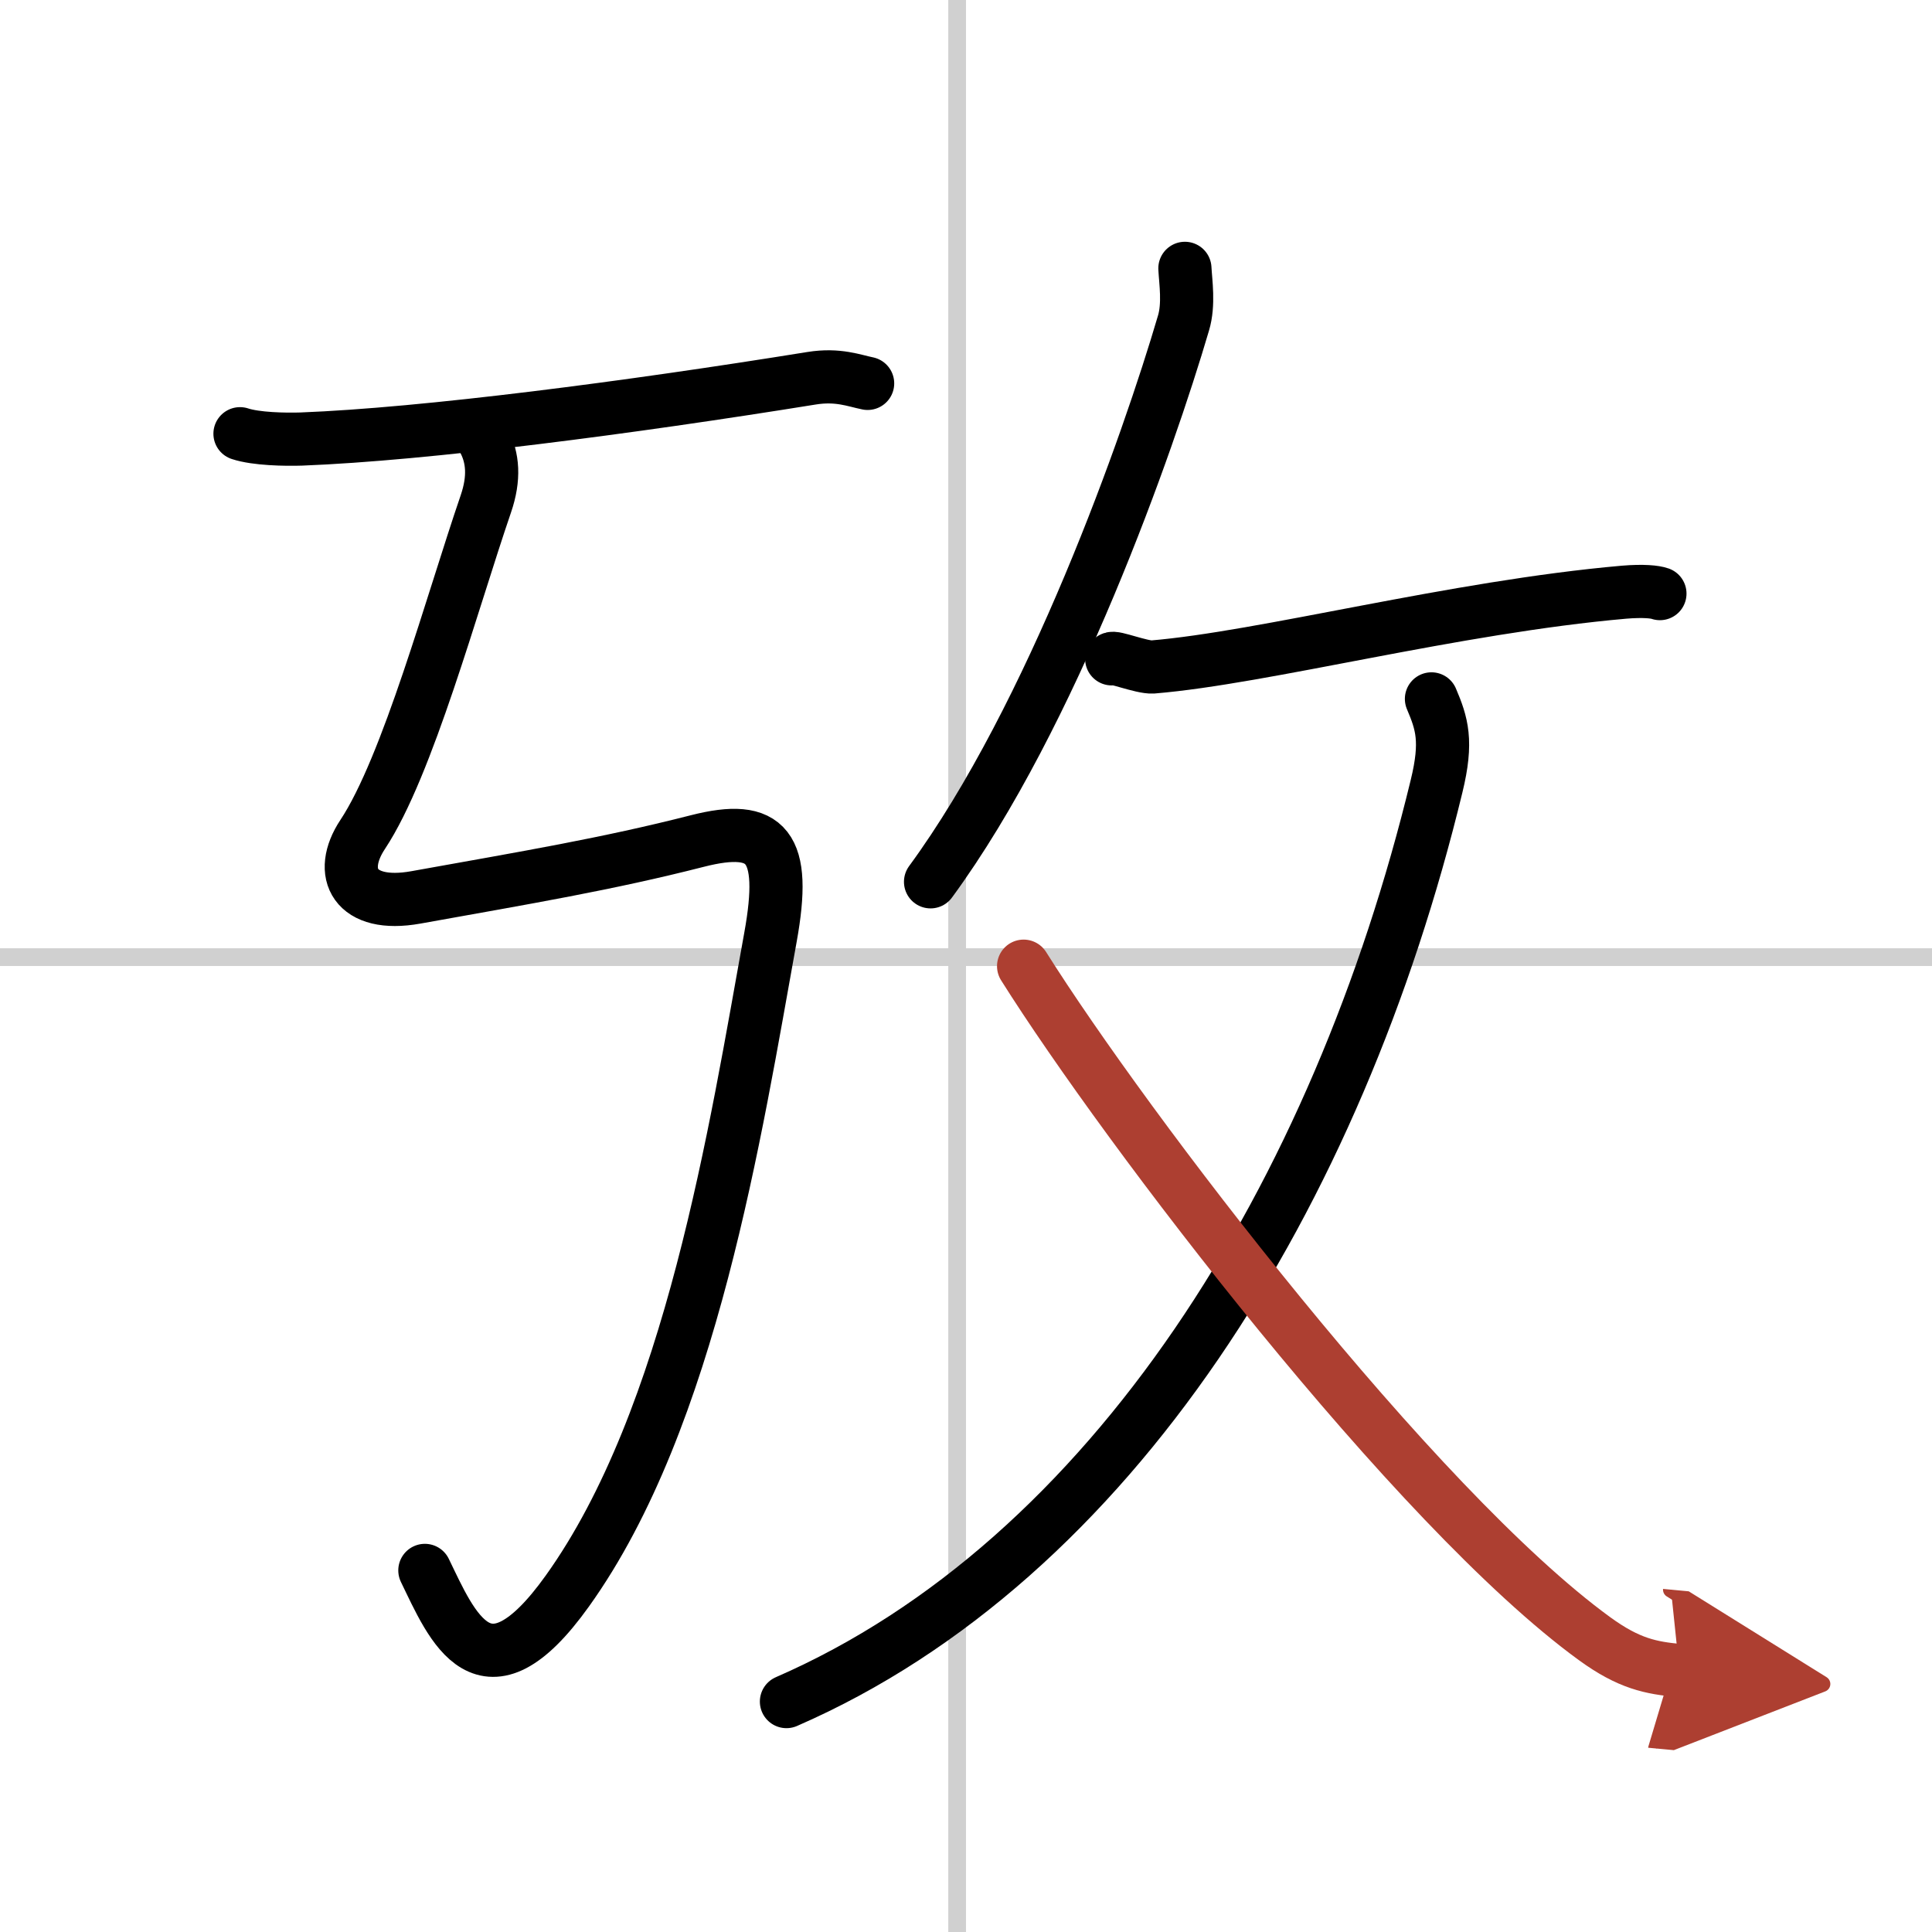
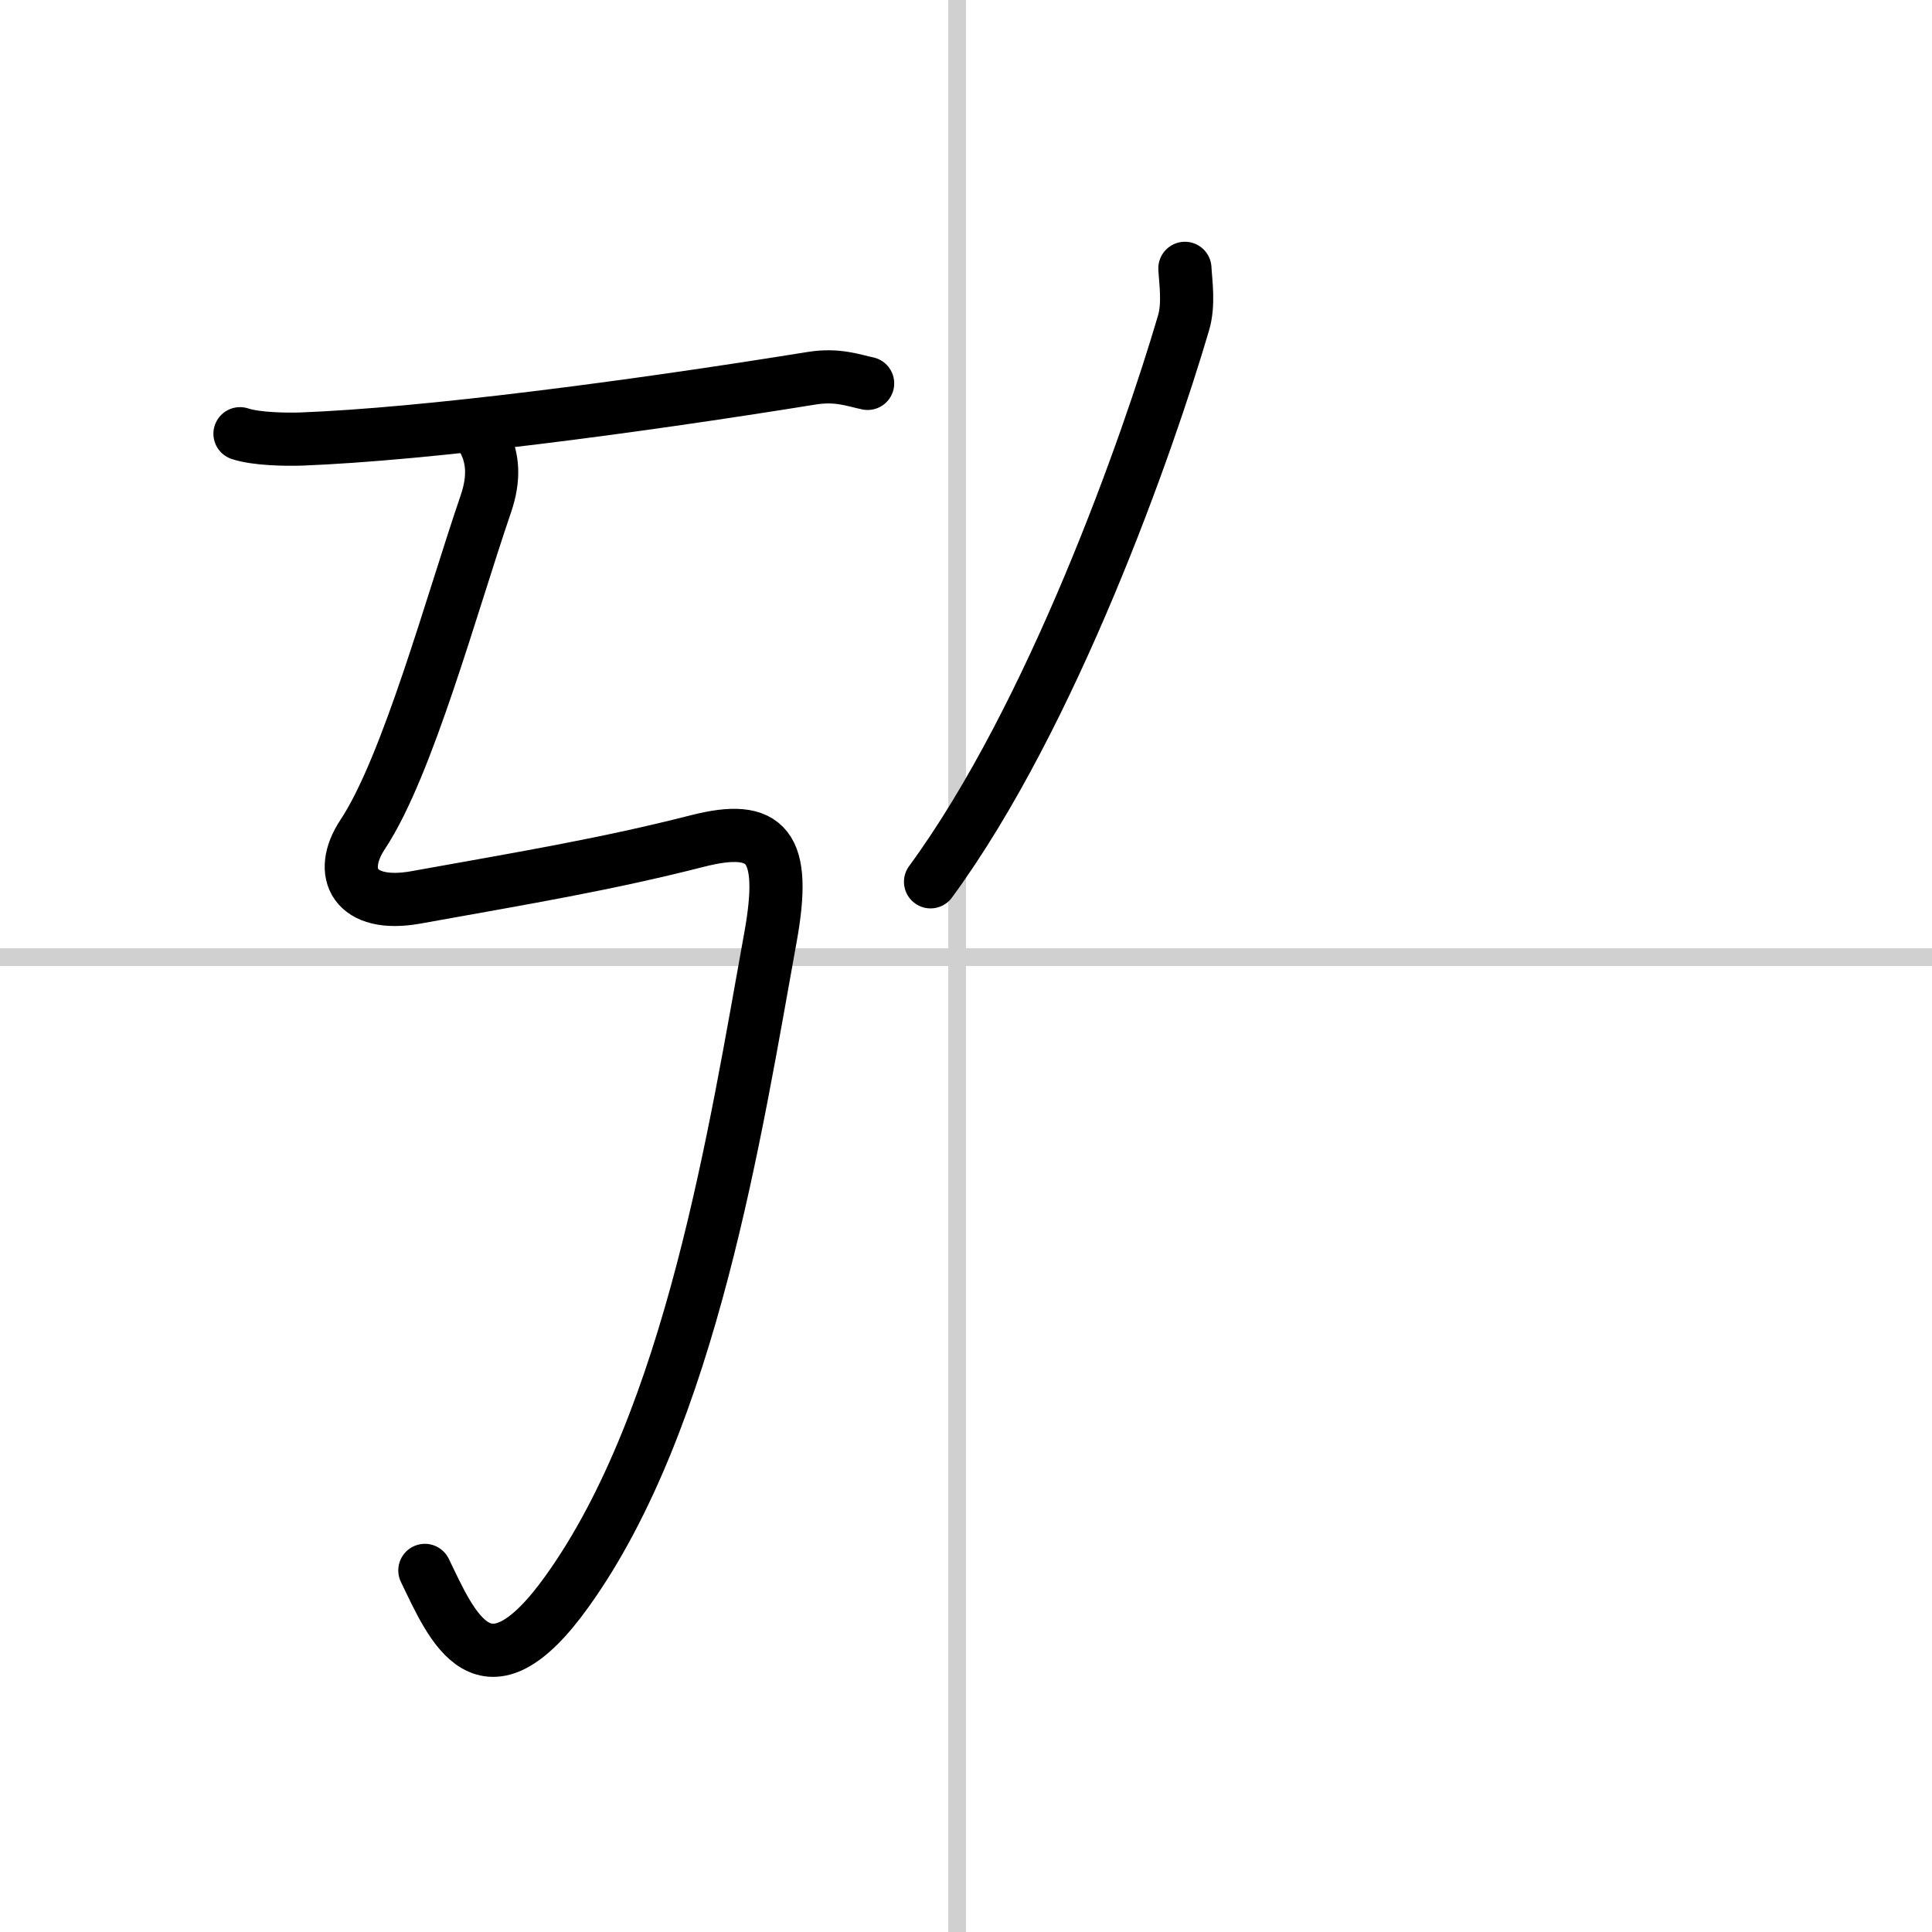
<svg xmlns="http://www.w3.org/2000/svg" width="400" height="400" viewBox="0 0 109 109">
  <defs>
    <marker id="a" markerWidth="4" orient="auto" refX="1" refY="5" viewBox="0 0 10 10">
-       <polyline points="0 0 10 5 0 10 1 5" fill="#ad3f31" stroke="#ad3f31" />
-     </marker>
+       </marker>
  </defs>
  <g fill="none" stroke="#000" stroke-linecap="round" stroke-linejoin="round" stroke-width="3">
    <rect width="100%" height="100%" fill="#fff" stroke="#fff" />
    <line x1="54" x2="54" y2="109" stroke="#d0d0d0" stroke-width="1" />
    <line x2="109" y1="54" y2="54" stroke="#d0d0d0" stroke-width="1" />
    <path d="m13.54 24.47c0.9 0.3 2.56 0.33 3.46 0.3 7-0.27 18.5-1.77 28.79-3.43 1.49-0.24 2.41 0.14 3.16 0.29" />
    <path d="M27.31,24.87c0.5,0.96,0.6,2.1,0.1,3.56C25.5,34,23,43.25,20.46,47.08c-1.44,2.17-0.46,4.17,3,3.55c6.29-1.13,10.79-1.88,15.88-3.18c3.96-1.01,5.06,0.28,4.13,5.42C41.5,63.75,39,80,32.01,89.76c-4.69,6.56-6.51,1.99-8.04-1.16" />
    <path d="m66.85 15.14c0.04 0.77 0.24 2.03-0.08 3.09-1.99 6.78-7.39 22.14-14.27 31.52" />
-     <path d="m62.72 37.17c0.03-0.17 1.71 0.5 2.31 0.46 6.28-0.52 17.02-3.38 26.6-4.22 1.08-0.09 1.74-0.02 2.02 0.08" />
-     <path d="M80.76,39.43c0.59,1.39,0.91,2.38,0.29,4.92C75.47,67.4,62.74,88,44.37,96" />
-     <path d="m57.75 54.51c5.77 9.17 22.08 30.57 32.21 37.94 1.95 1.42 3.19 1.65 4.79 1.8" marker-end="url(#a)" stroke="#ad3f31" />
  </g>
</svg>